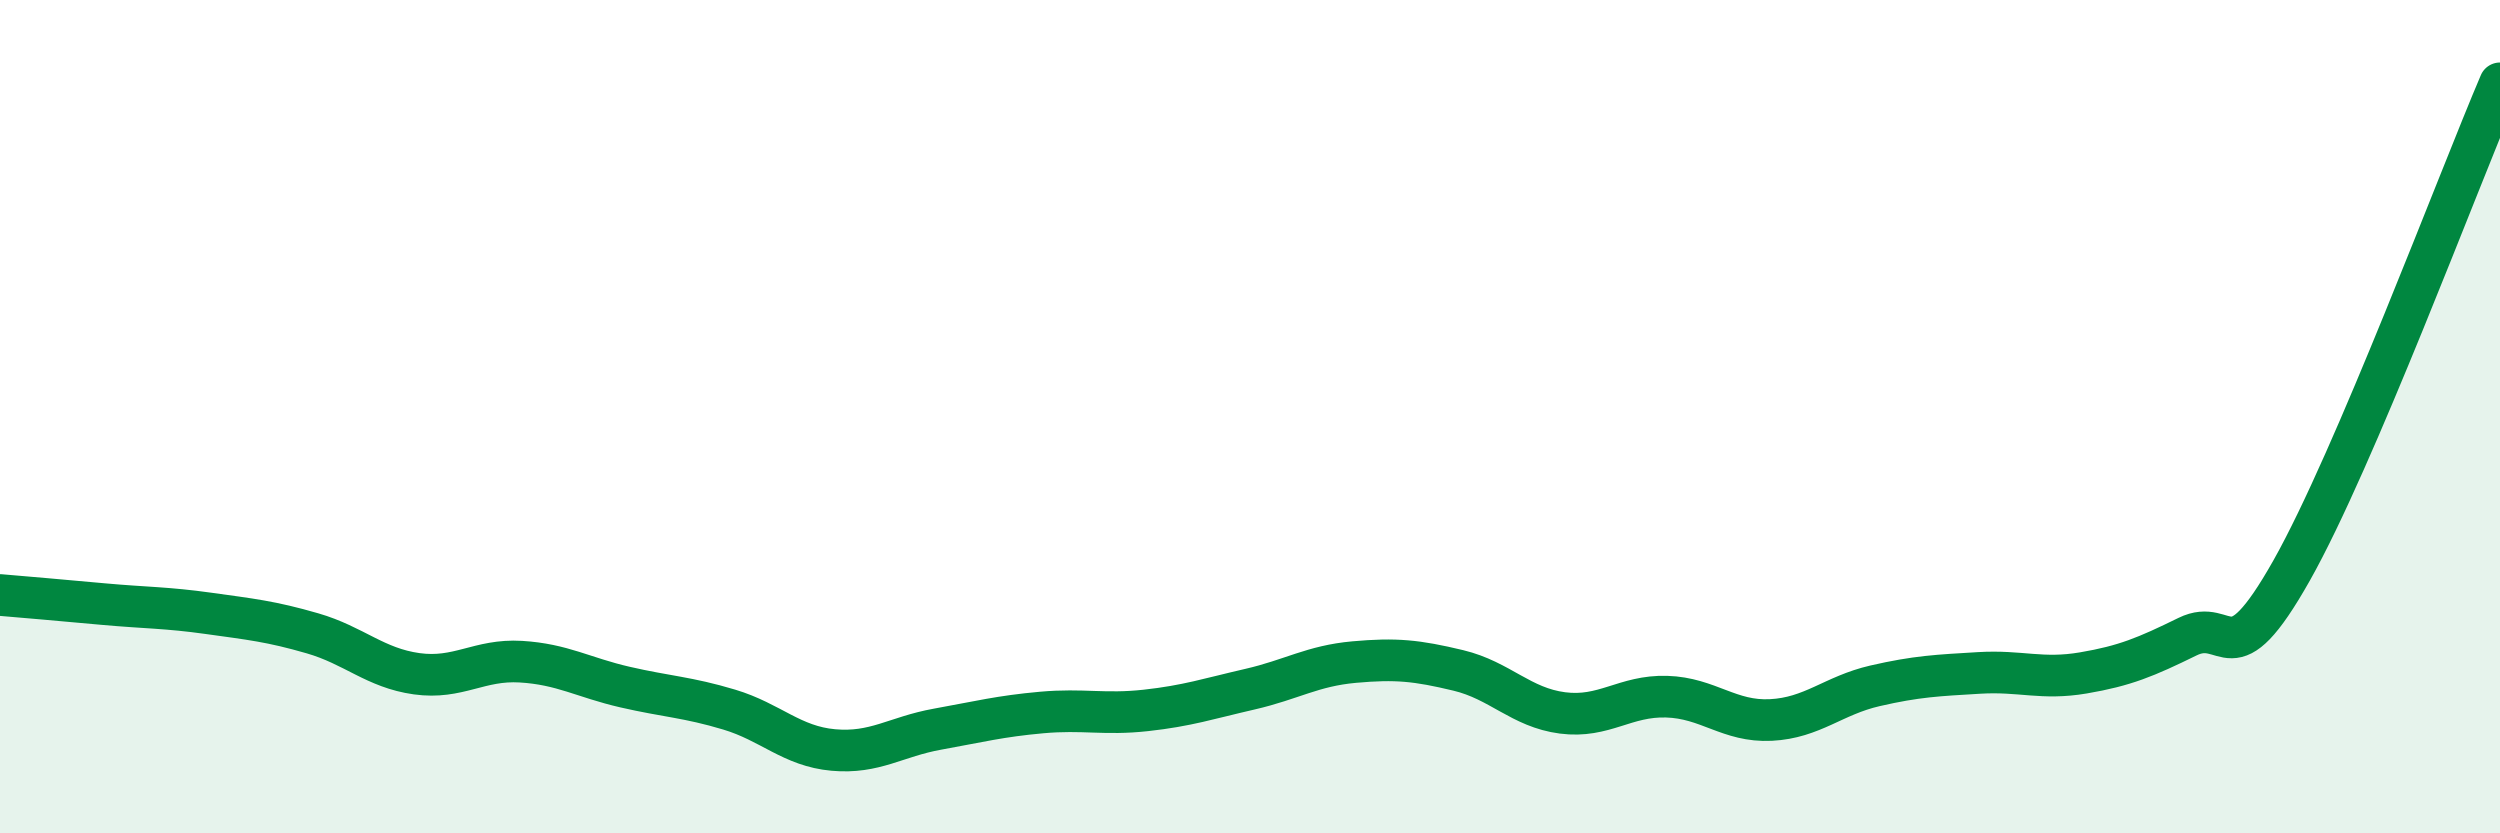
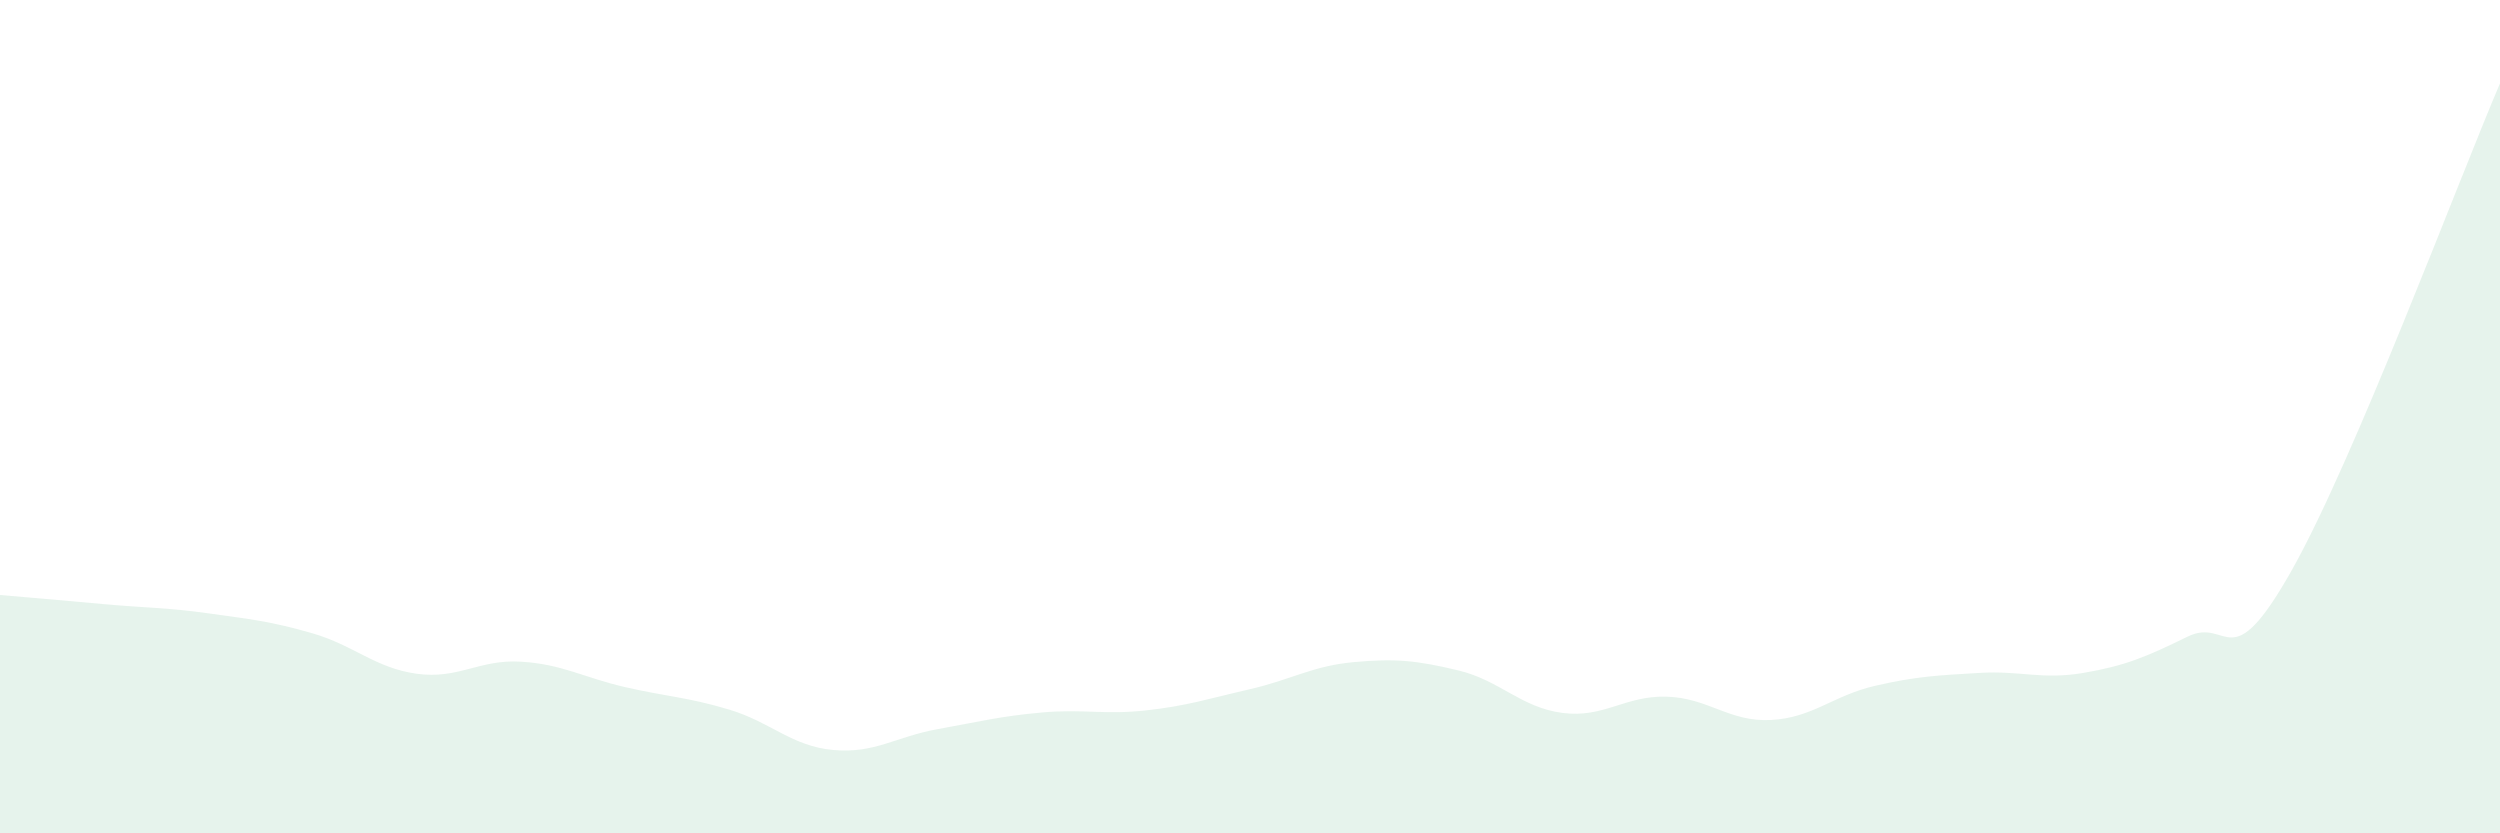
<svg xmlns="http://www.w3.org/2000/svg" width="60" height="20" viewBox="0 0 60 20">
  <path d="M 0,14.28 C 0.5,14.32 1.5,14.41 2.5,14.5 C 3.5,14.59 4,14.58 5,14.72 C 6,14.86 6.5,14.91 7.5,15.2 C 8.5,15.49 9,16.03 10,16.17 C 11,16.31 11.5,15.82 12.5,15.88 C 13.5,15.94 14,16.26 15,16.49 C 16,16.72 16.5,16.73 17.5,17.03 C 18.5,17.33 19,17.91 20,18 C 21,18.09 21.5,17.68 22.5,17.5 C 23.5,17.32 24,17.19 25,17.1 C 26,17.01 26.5,17.16 27.5,17.05 C 28.5,16.94 29,16.77 30,16.54 C 31,16.31 31.5,15.98 32.5,15.89 C 33.5,15.8 34,15.85 35,16.09 C 36,16.33 36.5,16.98 37.5,17.11 C 38.5,17.24 39,16.69 40,16.72 C 41,16.75 41.5,17.33 42.5,17.28 C 43.5,17.23 44,16.69 45,16.46 C 46,16.23 46.5,16.21 47.5,16.15 C 48.5,16.09 49,16.32 50,16.15 C 51,15.98 51.5,15.77 52.5,15.28 C 53.5,14.79 53.5,16.35 55,13.69 C 56.5,11.03 59,4.34 60,2L60 20L0 20Z" fill="#008740" opacity="0.1" stroke-linecap="round" stroke-linejoin="round" />
-   <path d="M 0,14.28 C 0.5,14.32 1.5,14.41 2.5,14.5 C 3.5,14.59 4,14.58 5,14.72 C 6,14.86 6.5,14.91 7.5,15.2 C 8.5,15.49 9,16.03 10,16.17 C 11,16.31 11.5,15.82 12.5,15.88 C 13.5,15.94 14,16.26 15,16.49 C 16,16.72 16.5,16.73 17.5,17.03 C 18.5,17.33 19,17.91 20,18 C 21,18.09 21.5,17.68 22.5,17.5 C 23.5,17.32 24,17.19 25,17.1 C 26,17.01 26.5,17.16 27.5,17.05 C 28.5,16.94 29,16.77 30,16.54 C 31,16.31 31.5,15.98 32.5,15.89 C 33.5,15.8 34,15.85 35,16.09 C 36,16.33 36.5,16.98 37.5,17.11 C 38.5,17.24 39,16.69 40,16.72 C 41,16.75 41.5,17.33 42.5,17.28 C 43.5,17.23 44,16.69 45,16.46 C 46,16.23 46.5,16.21 47.5,16.15 C 48.5,16.09 49,16.32 50,16.15 C 51,15.98 51.5,15.77 52.5,15.28 C 53.5,14.79 53.5,16.35 55,13.69 C 56.5,11.03 59,4.34 60,2" stroke="#008740" stroke-width="1" fill="none" stroke-linecap="round" stroke-linejoin="round" />
</svg>